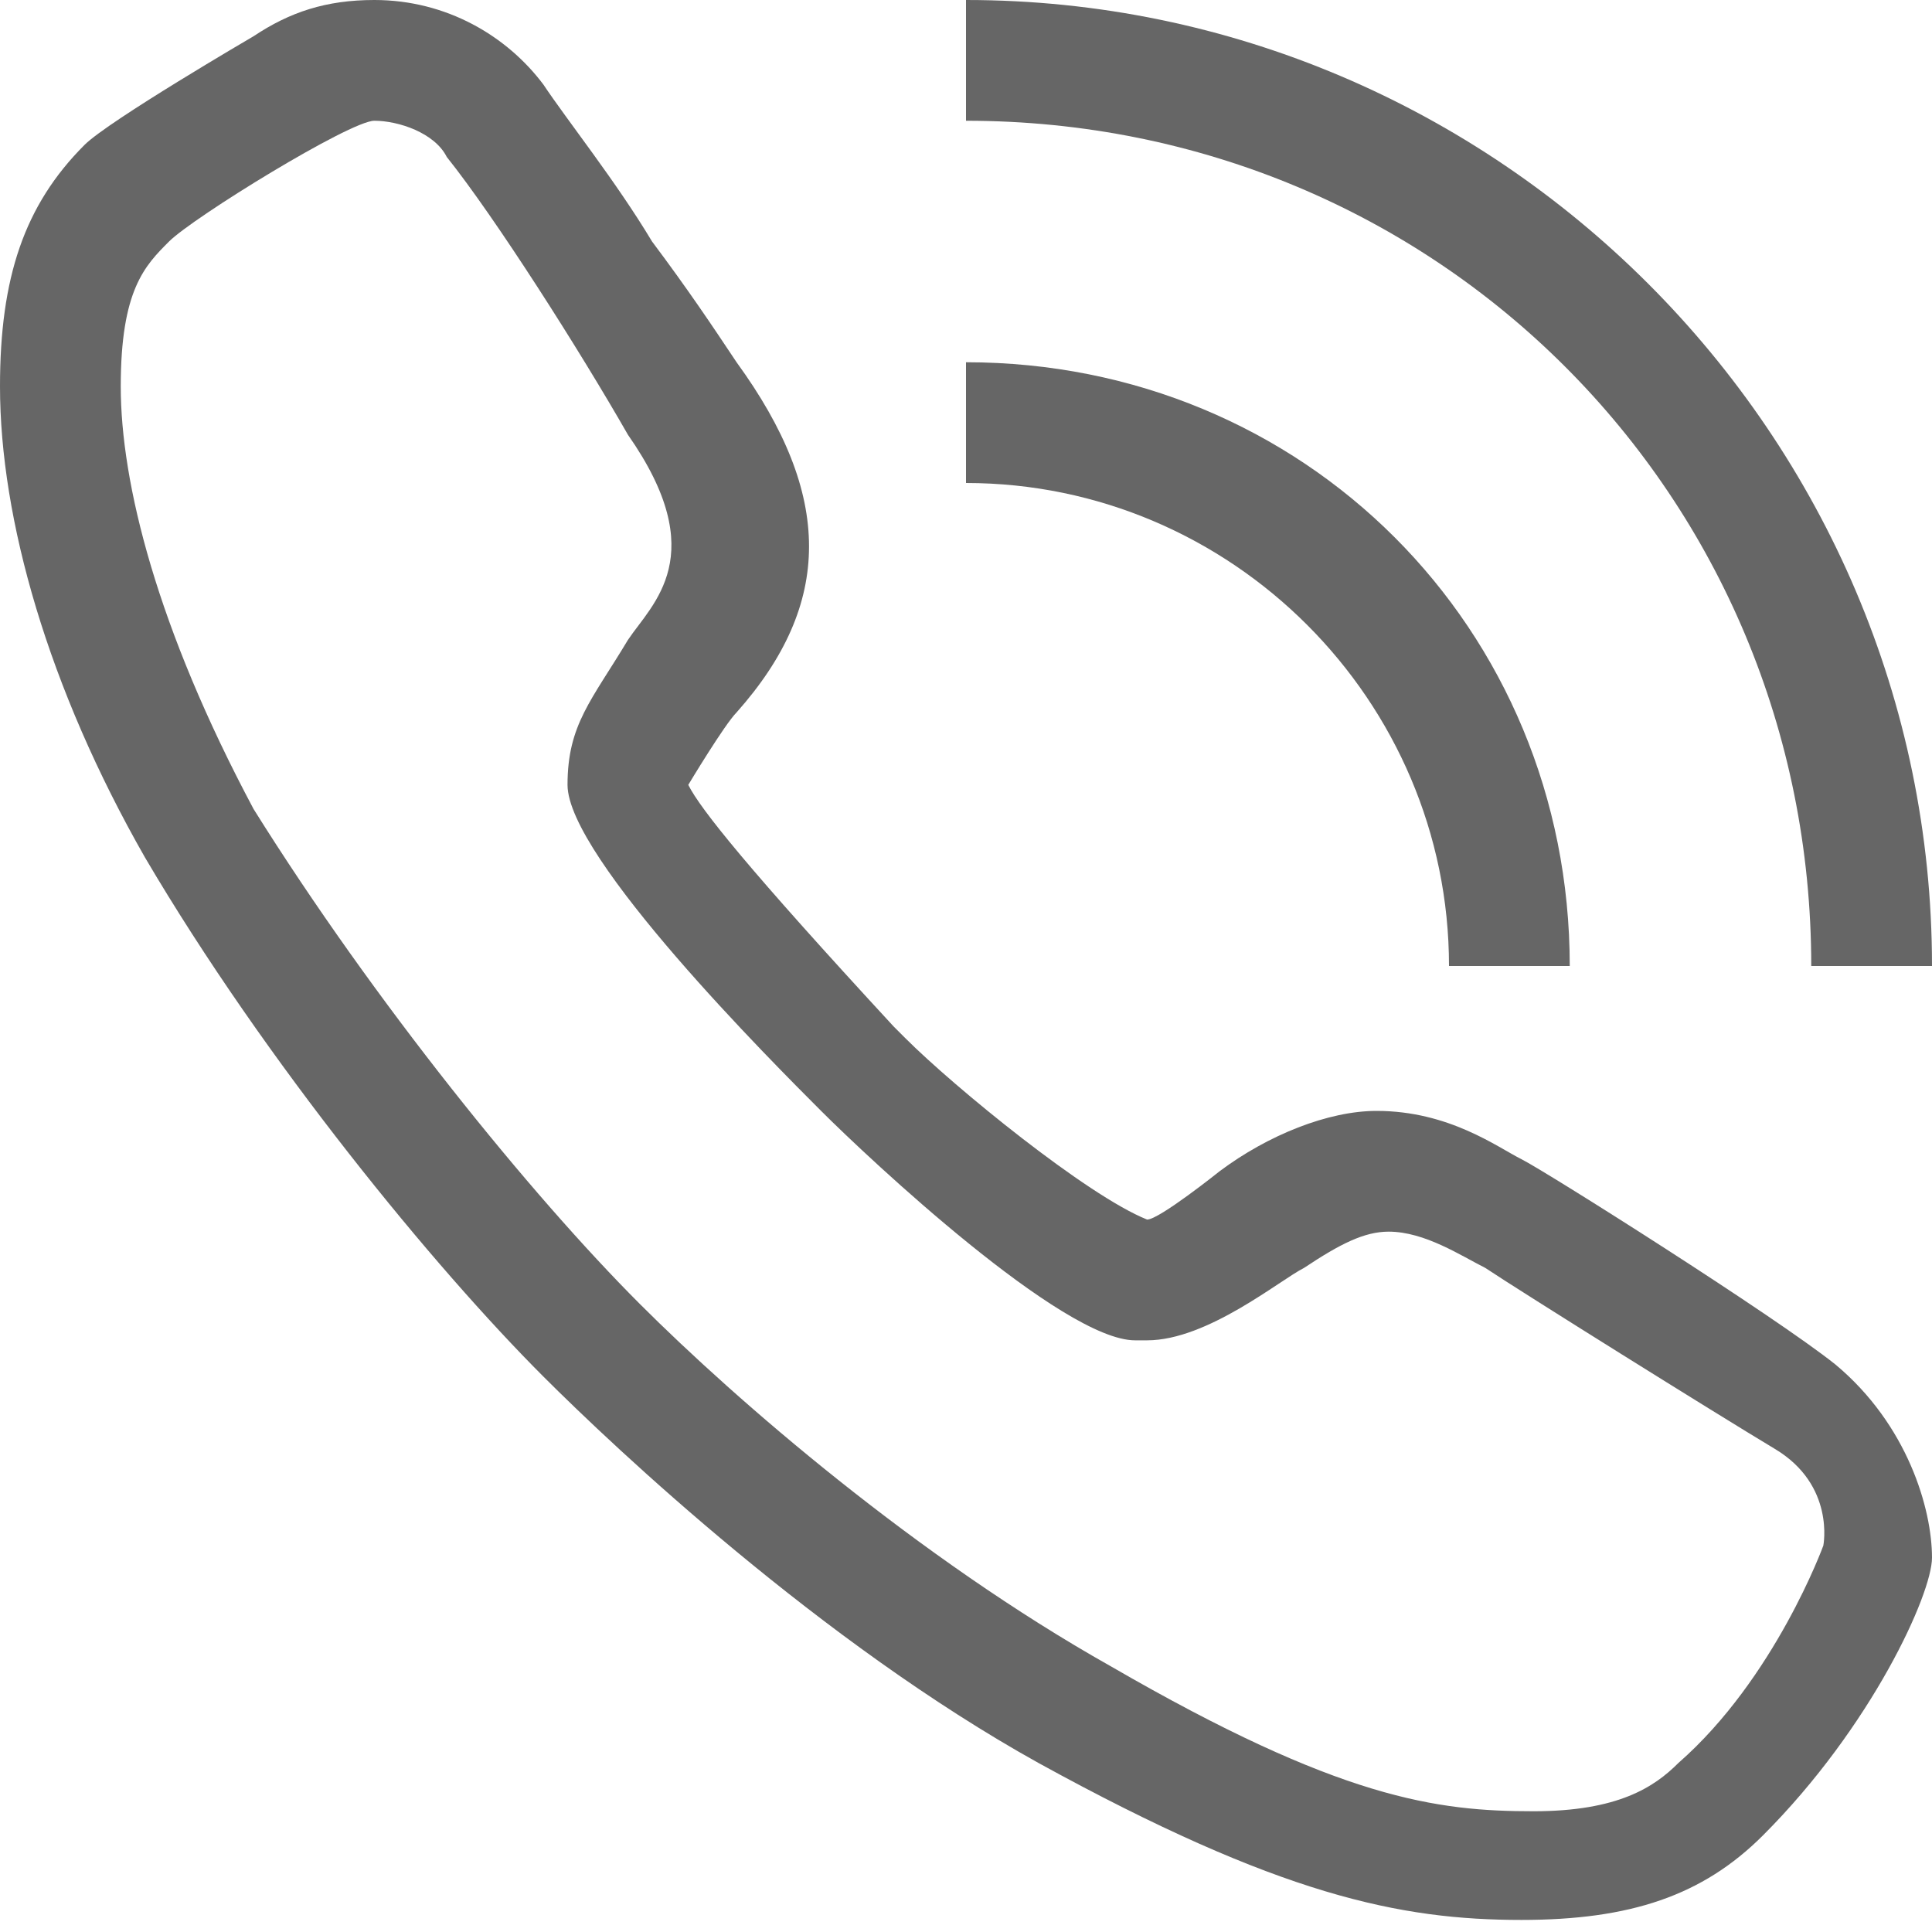
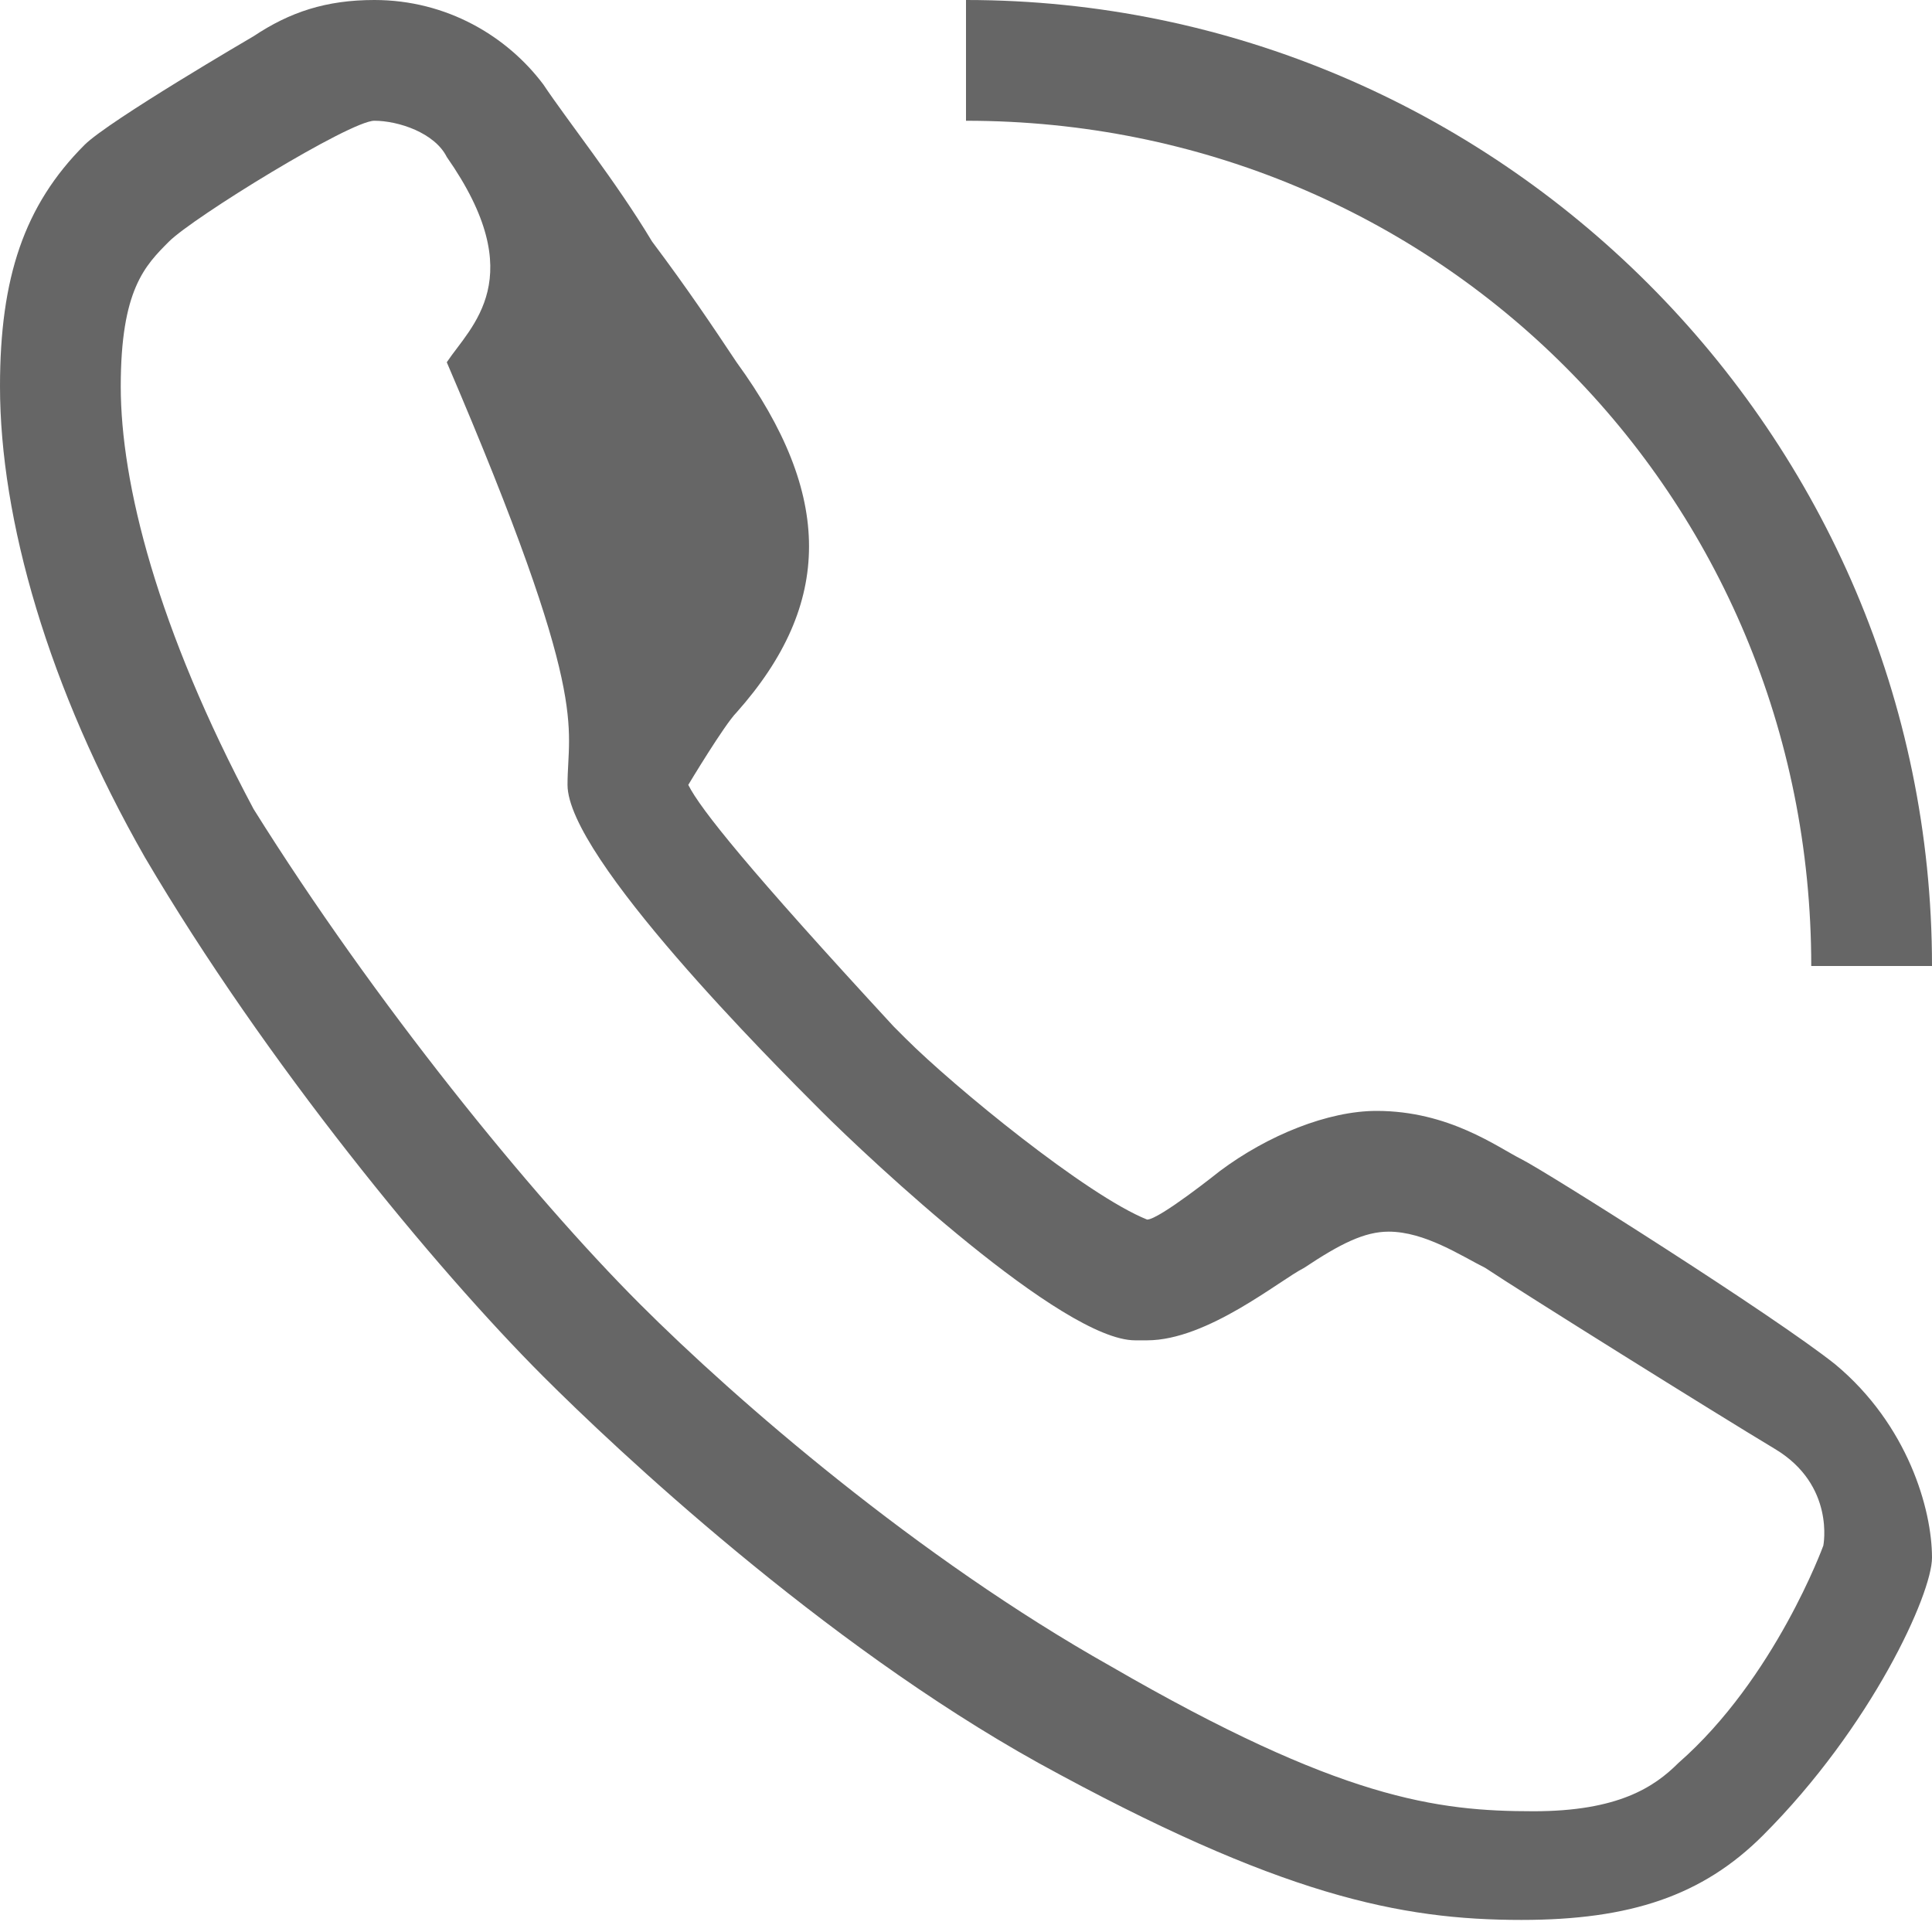
<svg xmlns="http://www.w3.org/2000/svg" version="1.1" id="图层_1" x="0px" y="0px" viewBox="0 0 16 16" style="enable-background:new 0 0 16 16;" xml:space="preserve">
  <style type="text/css">
	.st0{fill:#666666;}
</style>
  <title>咨询0</title>
  <desc>Created with Sketch.</desc>
  <g>
    <path class="st0" d="M15,8h1c0-4.4-3.6-8-8-8v1C11.9,1,15,4.1,15,8z" />
-     <path class="st0" d="M12,8h1c0-2.8-2.2-5-5-5v1C10.2,4,12,5.8,12,8z" />
-     <path class="st0" d="M15.2,11.3c-0.5-0.4-2.4-1.6-2.6-1.7c-0.2-0.1-0.6-0.4-1.2-0.4c-0.4,0-0.9,0.2-1.3,0.5c0,0-0.5,0.4-0.6,0.4   C9,9.9,7.9,9,7.5,8.6L7.4,8.5c-1.2-1.3-1.6-1.8-1.7-2l0,0c0,0,0.3-0.5,0.4-0.6l0,0C6.9,5,6.9,4.1,6.1,3C5.9,2.7,5.7,2.4,5.4,2   C5.1,1.5,4.7,1,4.5,0.7C4.2,0.3,3.7,0,3.1,0l0,0c-0.4,0-0.7,0.1-1,0.3c0,0-1.2,0.7-1.4,0.9C0.2,1.7,0,2.3,0,3.2   c0,1.1,0.4,2.5,1.2,3.9c1,1.7,2.4,3.4,3.3,4.3c0.6,0.6,2.3,2.2,4.1,3.2c2,1.1,3,1.3,4,1.3c0.9,0,1.5-0.2,2-0.7   c0.9-0.9,1.4-2,1.4-2.3C16,12.5,15.8,11.8,15.2,11.3z M13.9,14.6c-0.2,0.2-0.5,0.4-1.2,0.4c-0.8,0-1.6-0.1-3.5-1.2   c-1.6-0.9-3.1-2.2-3.9-3C4.4,9.9,3.1,8.3,2.1,6.7C1.3,5.2,1,4,1,3.2s0.2-1,0.4-1.2s1.5-1,1.7-1c0.2,0,0.5,0.1,0.6,0.3   c0.4,0.5,1.1,1.6,1.5,2.3c0.7,1,0.2,1.4,0,1.7C4.9,5.8,4.7,6,4.7,6.5c0,0.6,1.7,2.3,2.1,2.7s2,1.9,2.6,1.9h0.1   c0.5,0,1.1-0.5,1.3-0.6c0.3-0.2,0.5-0.3,0.7-0.3c0.3,0,0.6,0.2,0.8,0.3c0.3,0.2,1.9,1.2,2.4,1.5c0.5,0.3,0.4,0.8,0.4,0.8   S14.7,13.9,13.9,14.6z" />
+     <path class="st0" d="M15.2,11.3c-0.5-0.4-2.4-1.6-2.6-1.7c-0.2-0.1-0.6-0.4-1.2-0.4c-0.4,0-0.9,0.2-1.3,0.5c0,0-0.5,0.4-0.6,0.4   C9,9.9,7.9,9,7.5,8.6L7.4,8.5c-1.2-1.3-1.6-1.8-1.7-2l0,0c0,0,0.3-0.5,0.4-0.6l0,0C6.9,5,6.9,4.1,6.1,3C5.9,2.7,5.7,2.4,5.4,2   C5.1,1.5,4.7,1,4.5,0.7C4.2,0.3,3.7,0,3.1,0l0,0c-0.4,0-0.7,0.1-1,0.3c0,0-1.2,0.7-1.4,0.9C0.2,1.7,0,2.3,0,3.2   c0,1.1,0.4,2.5,1.2,3.9c1,1.7,2.4,3.4,3.3,4.3c0.6,0.6,2.3,2.2,4.1,3.2c2,1.1,3,1.3,4,1.3c0.9,0,1.5-0.2,2-0.7   c0.9-0.9,1.4-2,1.4-2.3C16,12.5,15.8,11.8,15.2,11.3z M13.9,14.6c-0.2,0.2-0.5,0.4-1.2,0.4c-0.8,0-1.6-0.1-3.5-1.2   c-1.6-0.9-3.1-2.2-3.9-3C4.4,9.9,3.1,8.3,2.1,6.7C1.3,5.2,1,4,1,3.2s0.2-1,0.4-1.2s1.5-1,1.7-1c0.2,0,0.5,0.1,0.6,0.3   c0.7,1,0.2,1.4,0,1.7C4.9,5.8,4.7,6,4.7,6.5c0,0.6,1.7,2.3,2.1,2.7s2,1.9,2.6,1.9h0.1   c0.5,0,1.1-0.5,1.3-0.6c0.3-0.2,0.5-0.3,0.7-0.3c0.3,0,0.6,0.2,0.8,0.3c0.3,0.2,1.9,1.2,2.4,1.5c0.5,0.3,0.4,0.8,0.4,0.8   S14.7,13.9,13.9,14.6z" />
  </g>
</svg>